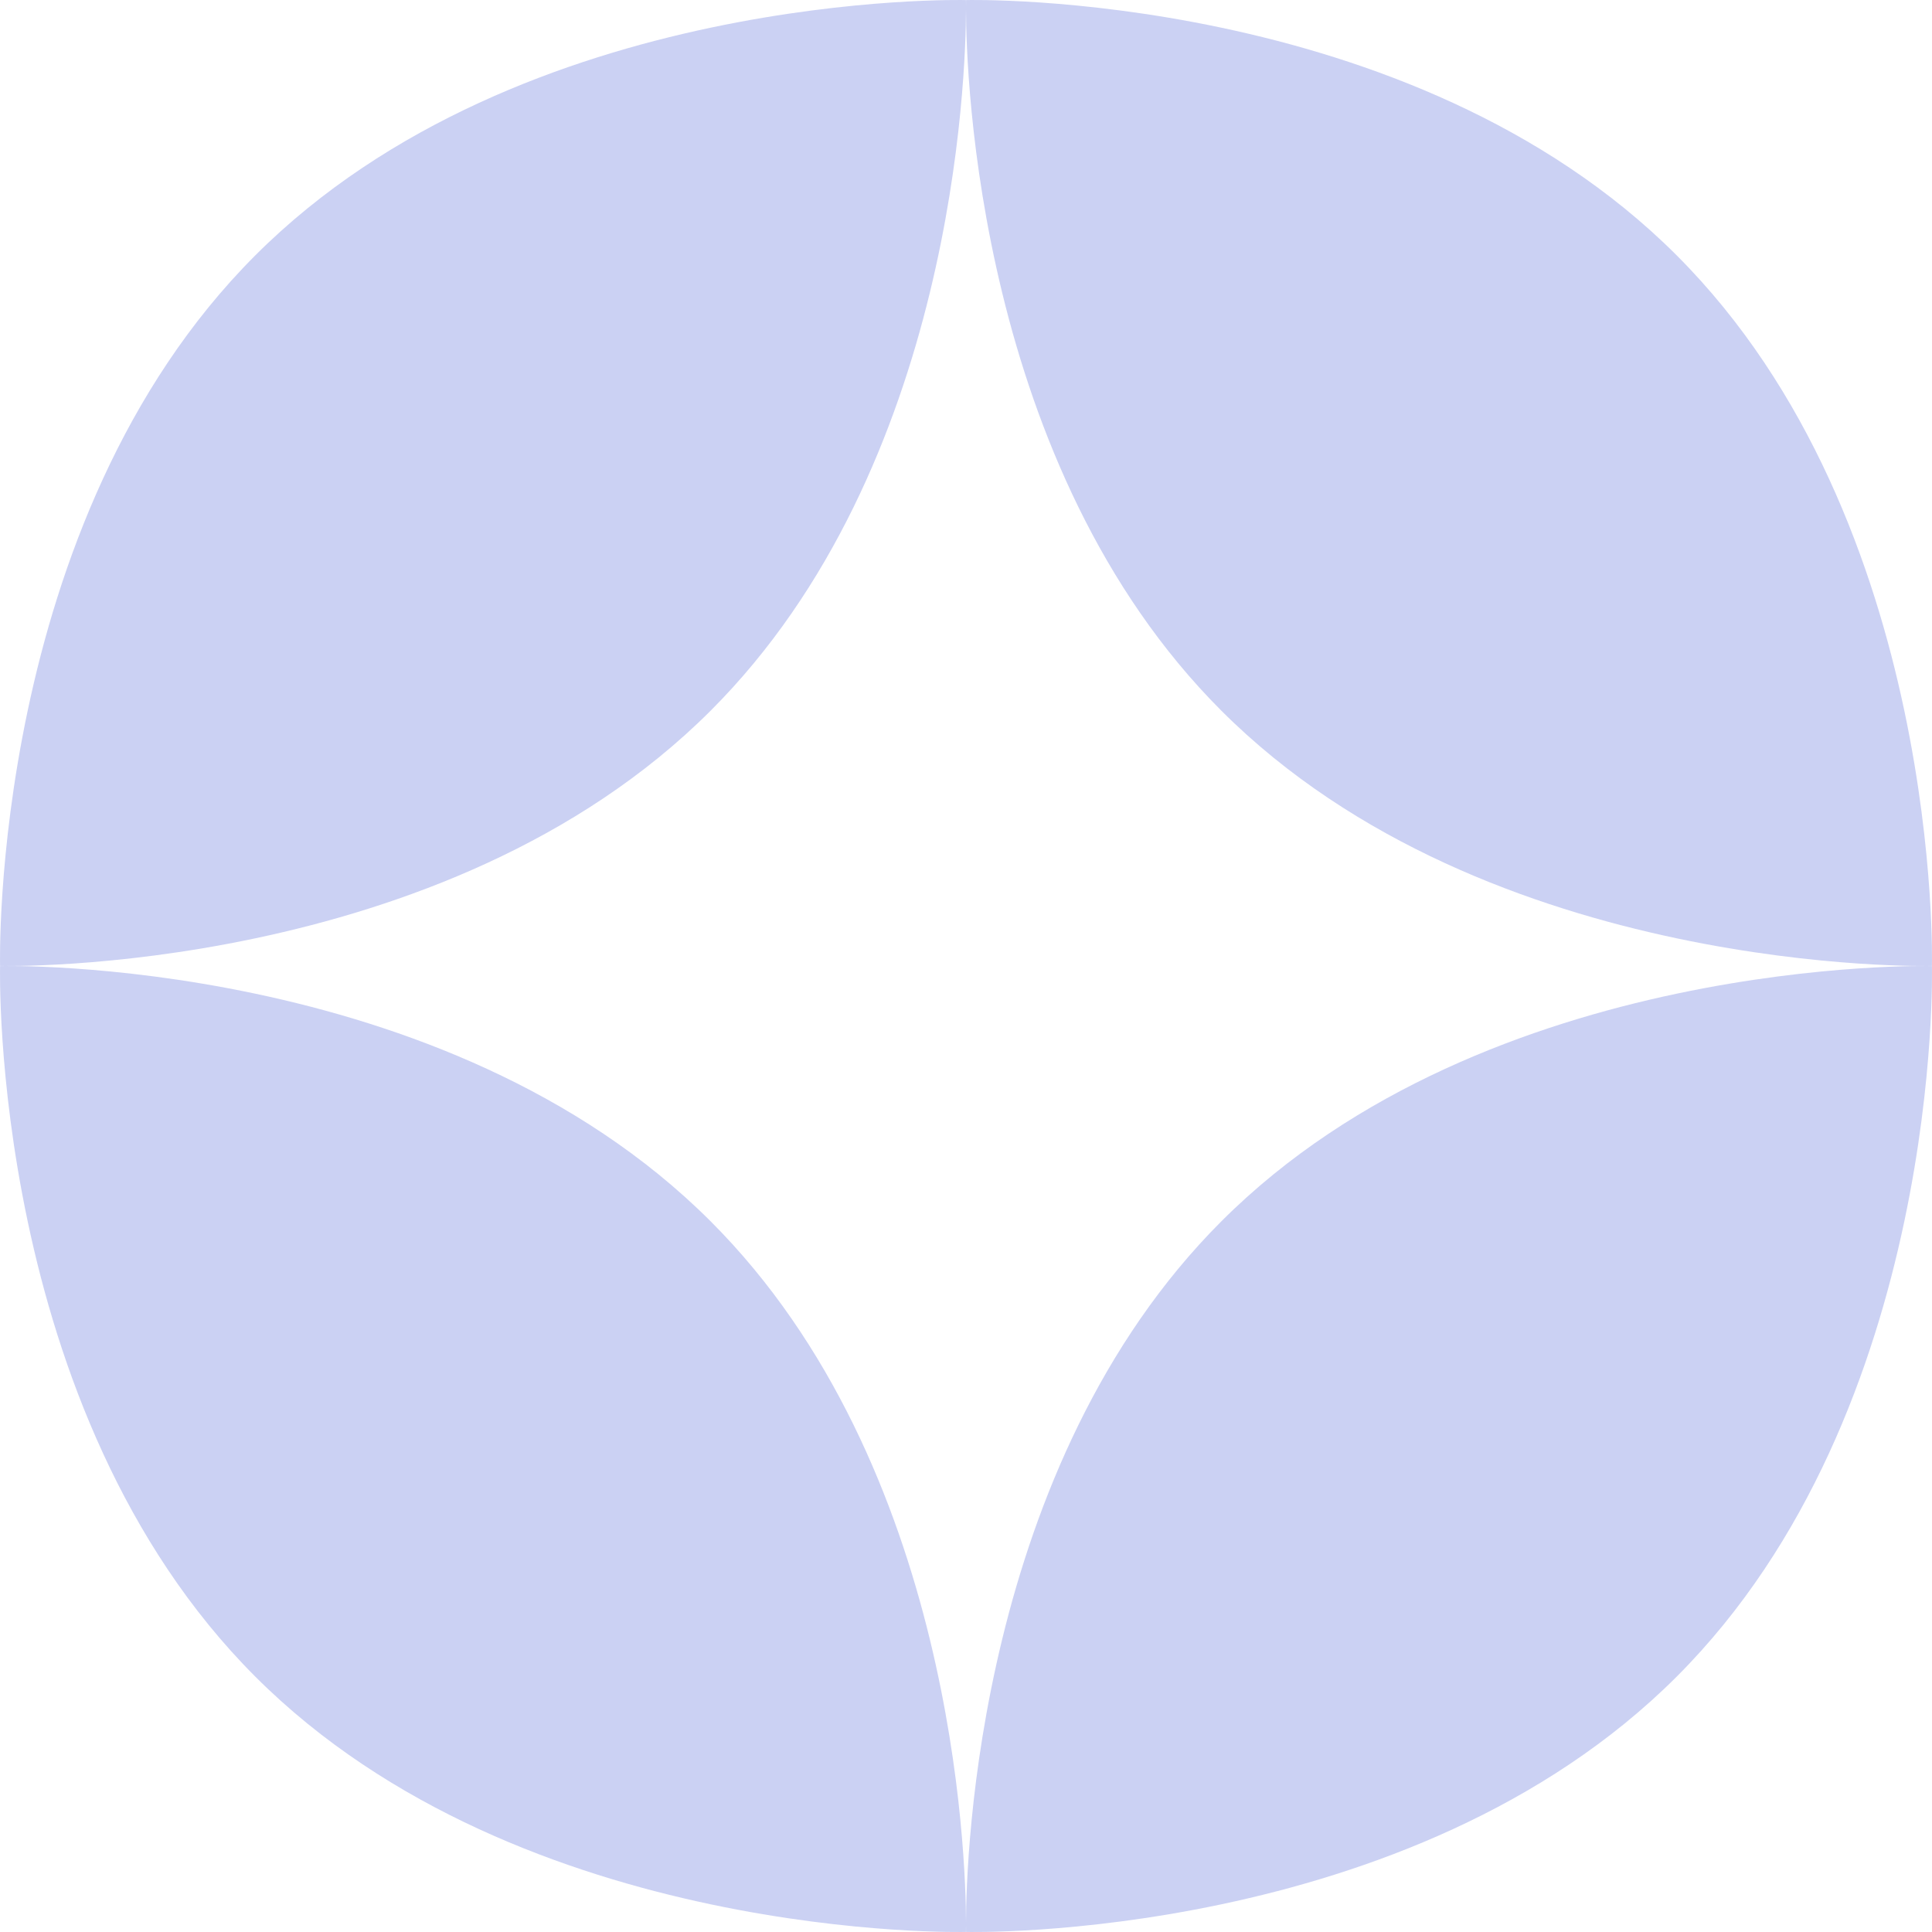
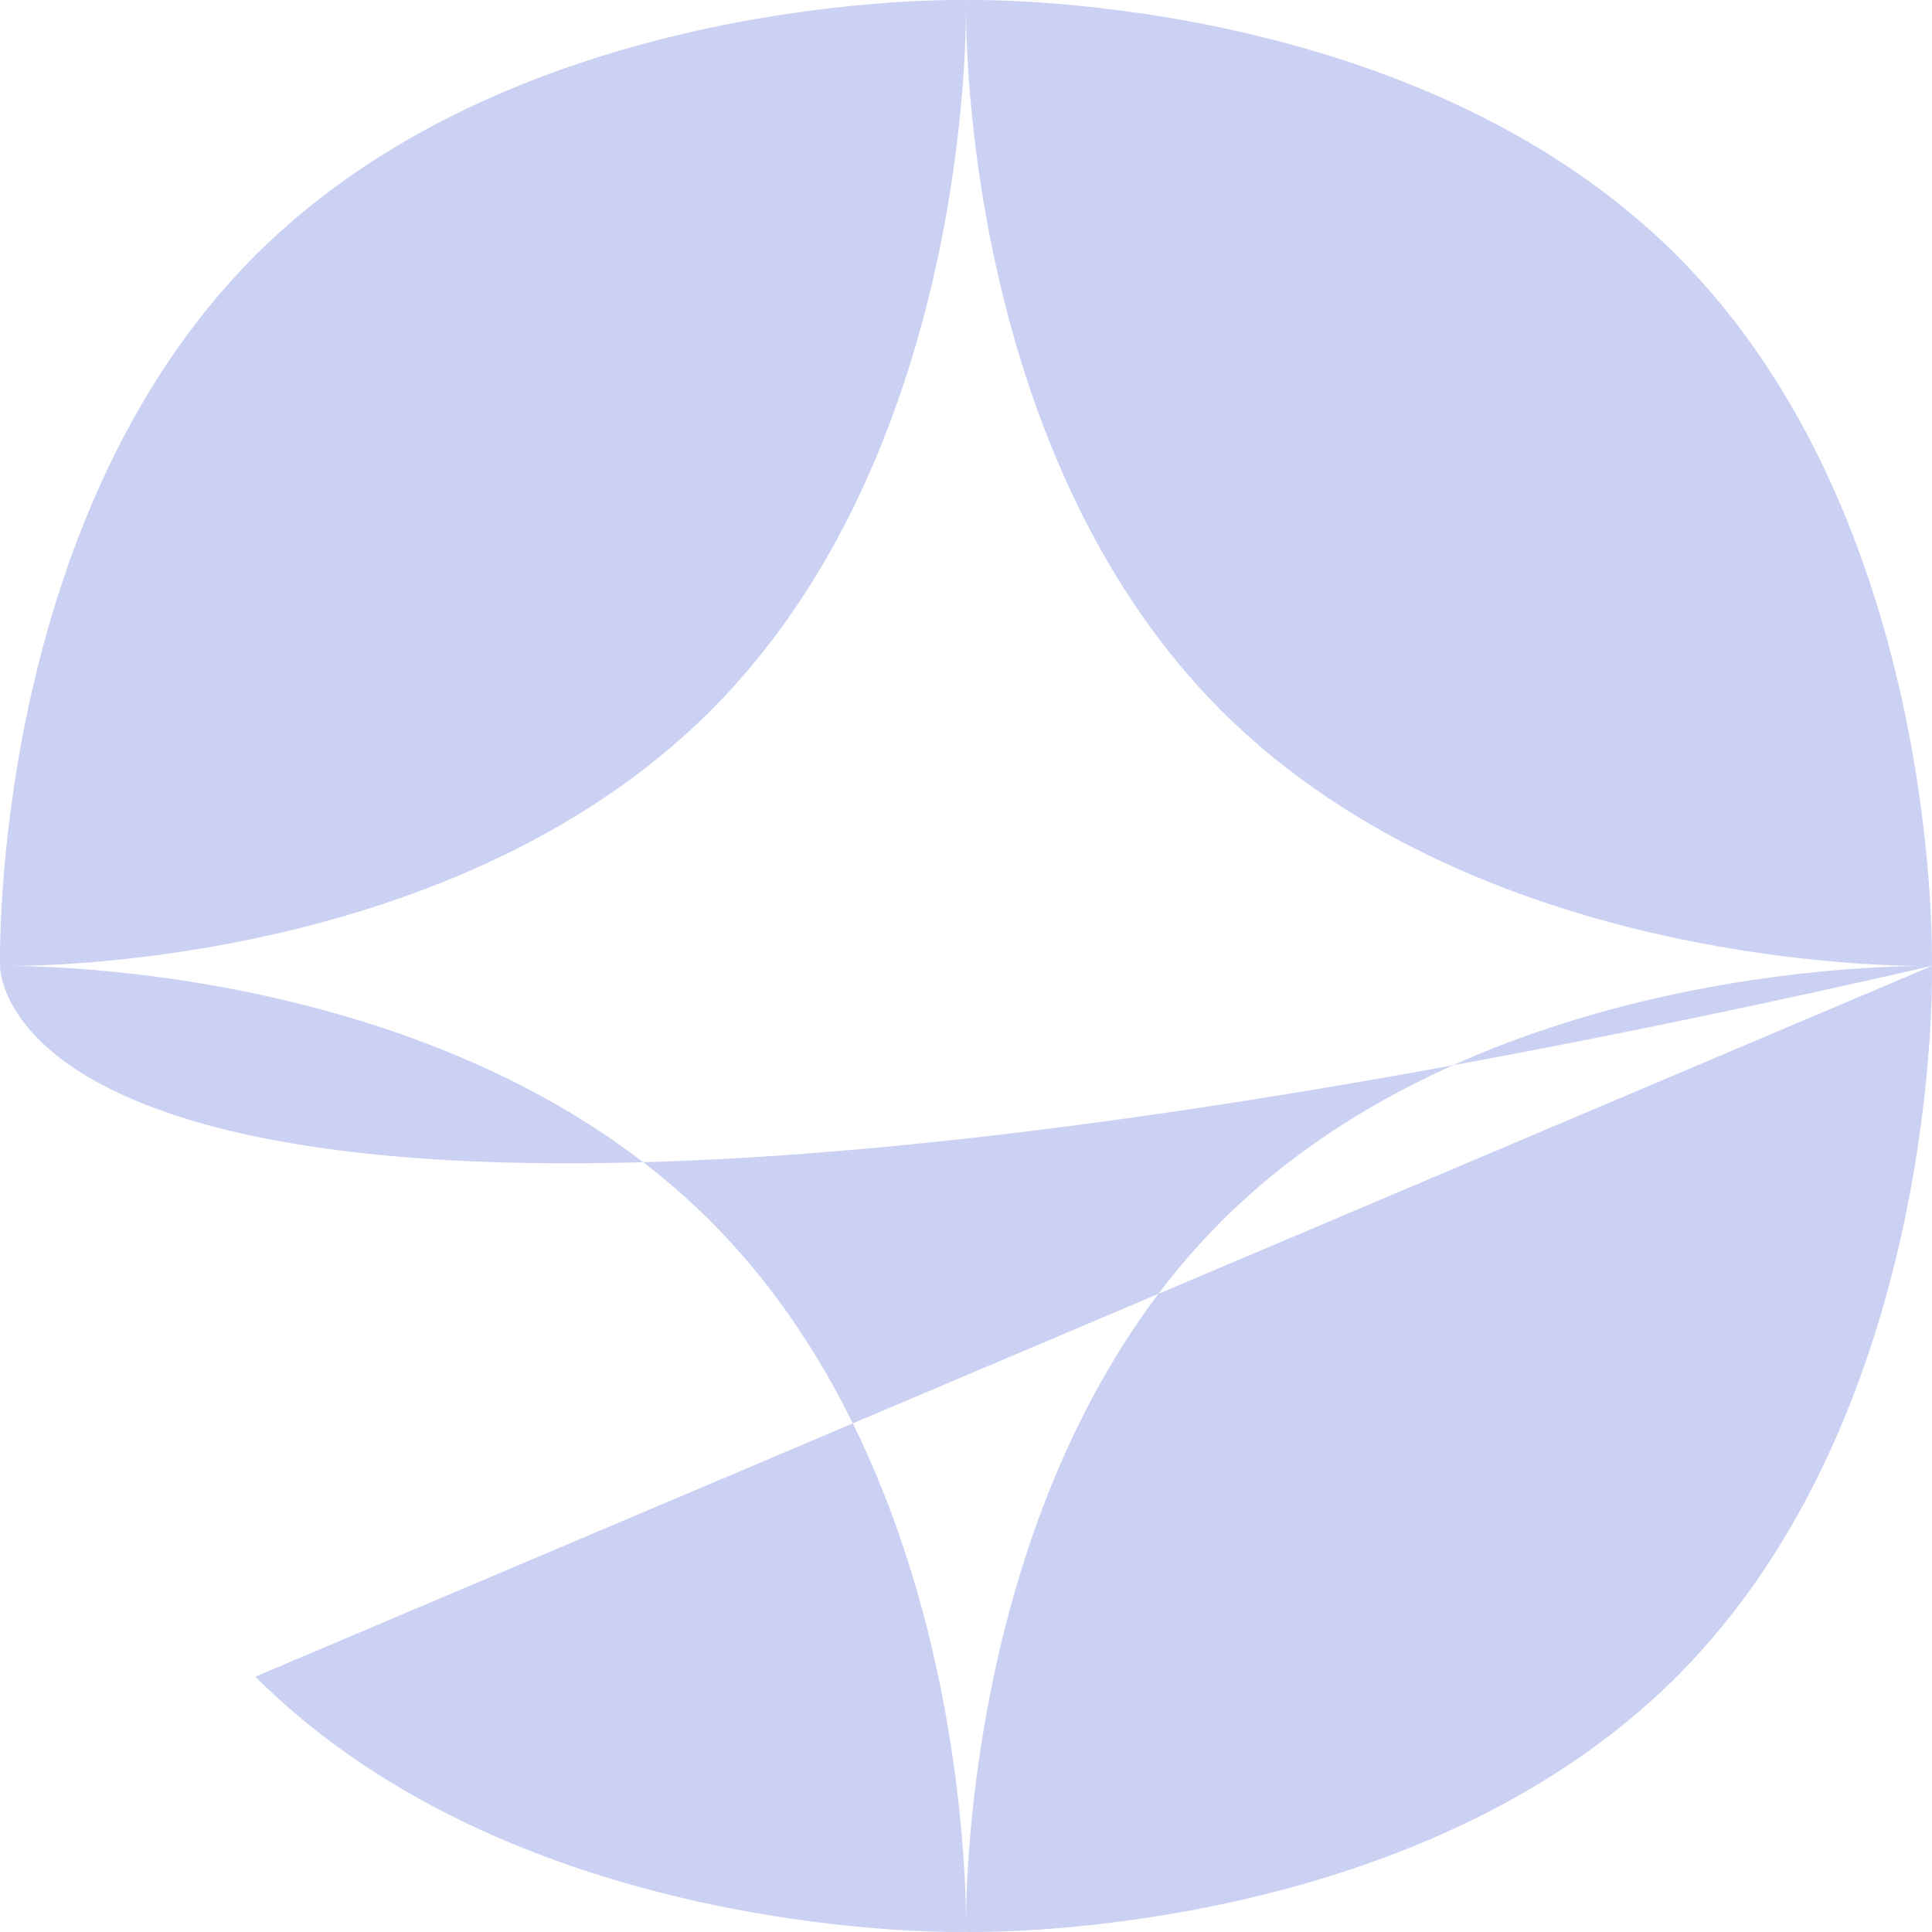
<svg xmlns="http://www.w3.org/2000/svg" width="216" height="216" fill="none">
-   <path fill="#CBD1F3" fill-rule="evenodd" d="M215.992 107.992s1.281-49.626-28.539-79.445C157.634-1.273 108.008.008 108.008.008s-.007.256-.008.741c0-.205-.002-.369-.003-.49-.002-.166-.005-.251-.005-.251s-49.626-1.28-79.445 28.539C-1.273 58.366.008 107.992.008 107.992s49.627 1.28 79.445-28.539C106.709 52.198 107.983 8.395 108 1.064c.018 7.331 1.292 51.134 28.547 78.389 29.819 29.819 79.445 28.539 79.445 28.539zM28.547 187.453C-1.273 157.634.008 108.008.008 108.008s49.627-1.28 79.445 28.539c27.256 27.255 28.53 71.058 28.547 78.389.018-7.331 1.292-51.134 28.547-78.389 29.819-29.819 79.445-28.539 79.445-28.539s1.281 49.626-28.539 79.445c-29.819 29.819-79.445 28.539-79.445 28.539s-.007-.256-.008-.741c-.001.485-.008.741-.008.741s-49.626 1.28-79.445-28.539z" clip-rule="evenodd" />
+   <path fill="#CBD1F3" fill-rule="evenodd" d="M215.992 107.992s1.281-49.626-28.539-79.445C157.634-1.273 108.008.008 108.008.008s-.007.256-.008.741c0-.205-.002-.369-.003-.49-.002-.166-.005-.251-.005-.251s-49.626-1.28-79.445 28.539C-1.273 58.366.008 107.992.008 107.992s49.627 1.28 79.445-28.539C106.709 52.198 107.983 8.395 108 1.064c.018 7.331 1.292 51.134 28.547 78.389 29.819 29.819 79.445 28.539 79.445 28.539zC-1.273 157.634.008 108.008.008 108.008s49.627-1.28 79.445 28.539c27.256 27.255 28.53 71.058 28.547 78.389.018-7.331 1.292-51.134 28.547-78.389 29.819-29.819 79.445-28.539 79.445-28.539s1.281 49.626-28.539 79.445c-29.819 29.819-79.445 28.539-79.445 28.539s-.007-.256-.008-.741c-.001.485-.008.741-.008.741s-49.626 1.28-79.445-28.539z" clip-rule="evenodd" />
</svg>